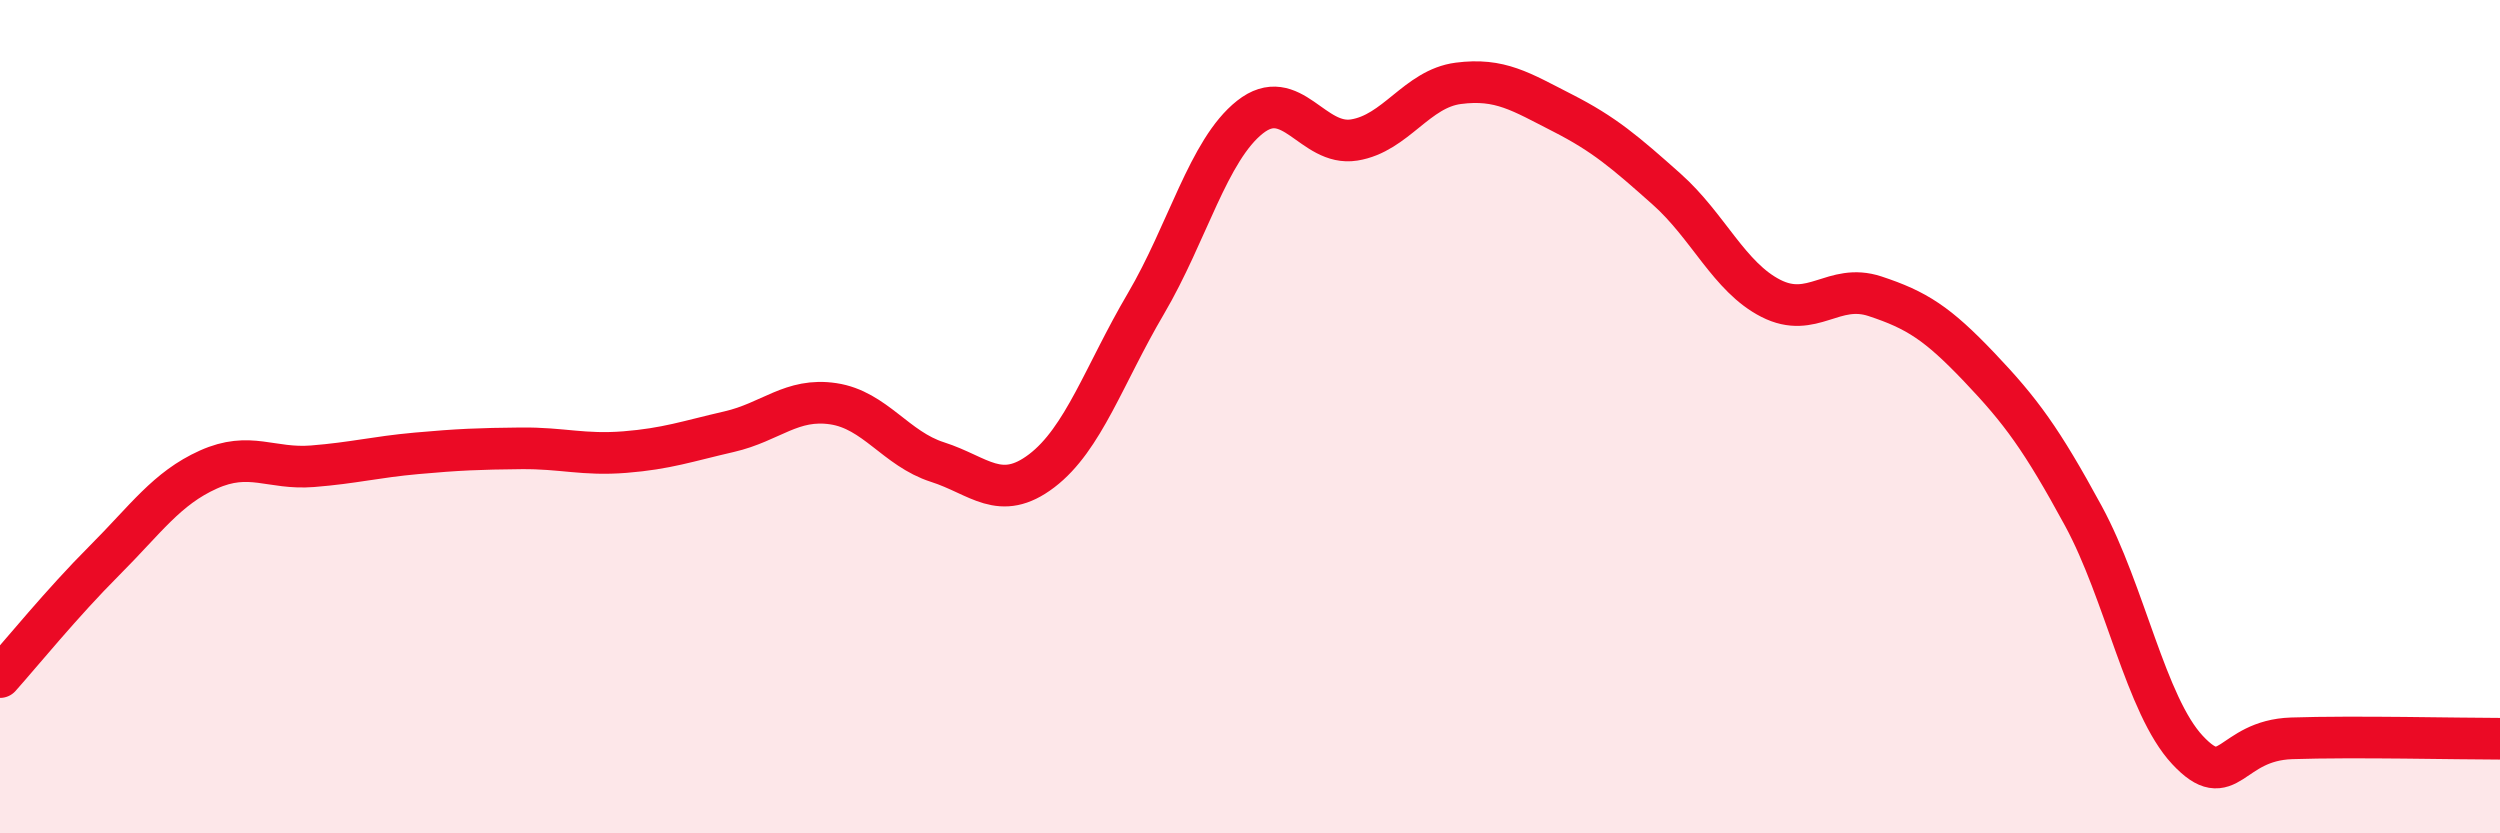
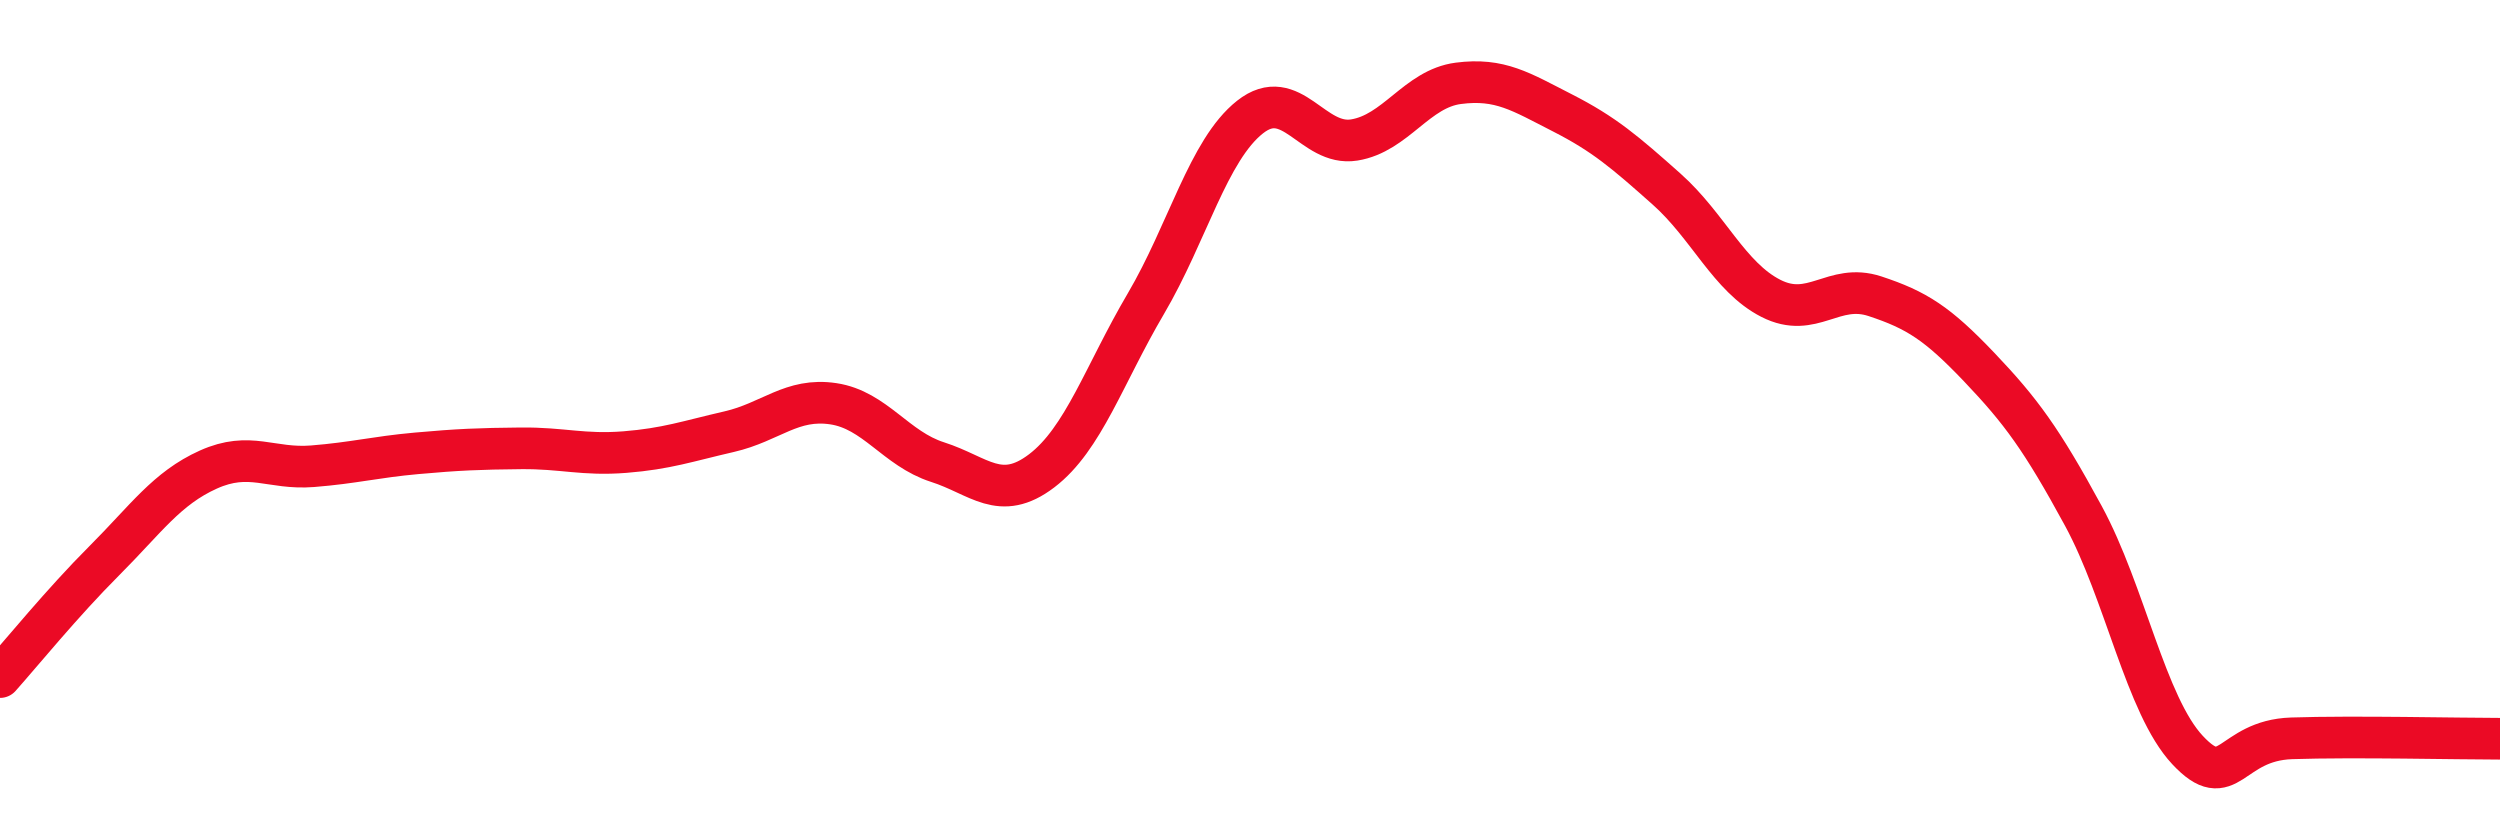
<svg xmlns="http://www.w3.org/2000/svg" width="60" height="20" viewBox="0 0 60 20">
-   <path d="M 0,16.25 C 0.5,15.69 1.5,14.46 2.5,13.46 C 3.5,12.46 4,11.72 5,11.27 C 6,10.82 6.5,11.27 7.5,11.19 C 8.5,11.11 9,10.97 10,10.88 C 11,10.79 11.5,10.77 12.5,10.76 C 13.5,10.75 14,10.93 15,10.85 C 16,10.77 16.5,10.59 17.5,10.36 C 18.5,10.13 19,9.54 20,9.69 C 21,9.84 21.5,10.77 22.5,11.09 C 23.5,11.41 24,12.06 25,11.3 C 26,10.54 26.5,8.99 27.5,7.29 C 28.5,5.59 29,3.6 30,2.81 C 31,2.02 31.5,3.52 32.5,3.36 C 33.5,3.2 34,2.13 35,2 C 36,1.87 36.5,2.2 37.5,2.71 C 38.5,3.22 39,3.65 40,4.54 C 41,5.43 41.5,6.65 42.5,7.16 C 43.5,7.67 44,6.78 45,7.11 C 46,7.44 46.5,7.76 47.5,8.81 C 48.5,9.86 49,10.54 50,12.38 C 51,14.22 51.5,16.93 52.5,18 C 53.5,19.07 53.5,17.77 55,17.72 C 56.5,17.67 59,17.73 60,17.73L60 20L0 20Z" fill="#EB0A25" opacity="0.1" stroke-linecap="round" stroke-linejoin="round" />
  <path d="M 0,16.25 C 0.5,15.69 1.5,14.46 2.5,13.46 C 3.5,12.46 4,11.72 5,11.27 C 6,10.82 6.5,11.27 7.5,11.19 C 8.5,11.11 9,10.97 10,10.88 C 11,10.79 11.5,10.77 12.5,10.76 C 13.5,10.75 14,10.93 15,10.85 C 16,10.77 16.5,10.59 17.5,10.36 C 18.5,10.13 19,9.54 20,9.69 C 21,9.84 21.5,10.77 22.5,11.09 C 23.5,11.41 24,12.06 25,11.3 C 26,10.54 26.5,8.99 27.5,7.29 C 28.5,5.59 29,3.6 30,2.81 C 31,2.02 31.5,3.52 32.5,3.36 C 33.5,3.2 34,2.13 35,2 C 36,1.87 36.5,2.2 37.5,2.71 C 38.5,3.22 39,3.65 40,4.54 C 41,5.43 41.5,6.65 42.5,7.16 C 43.5,7.67 44,6.78 45,7.11 C 46,7.44 46.5,7.76 47.5,8.81 C 48.5,9.86 49,10.54 50,12.38 C 51,14.22 51.5,16.93 52.5,18 C 53.5,19.07 53.5,17.77 55,17.72 C 56.5,17.67 59,17.73 60,17.73" stroke="#EB0A25" stroke-width="1" fill="none" stroke-linecap="round" stroke-linejoin="round" />
</svg>